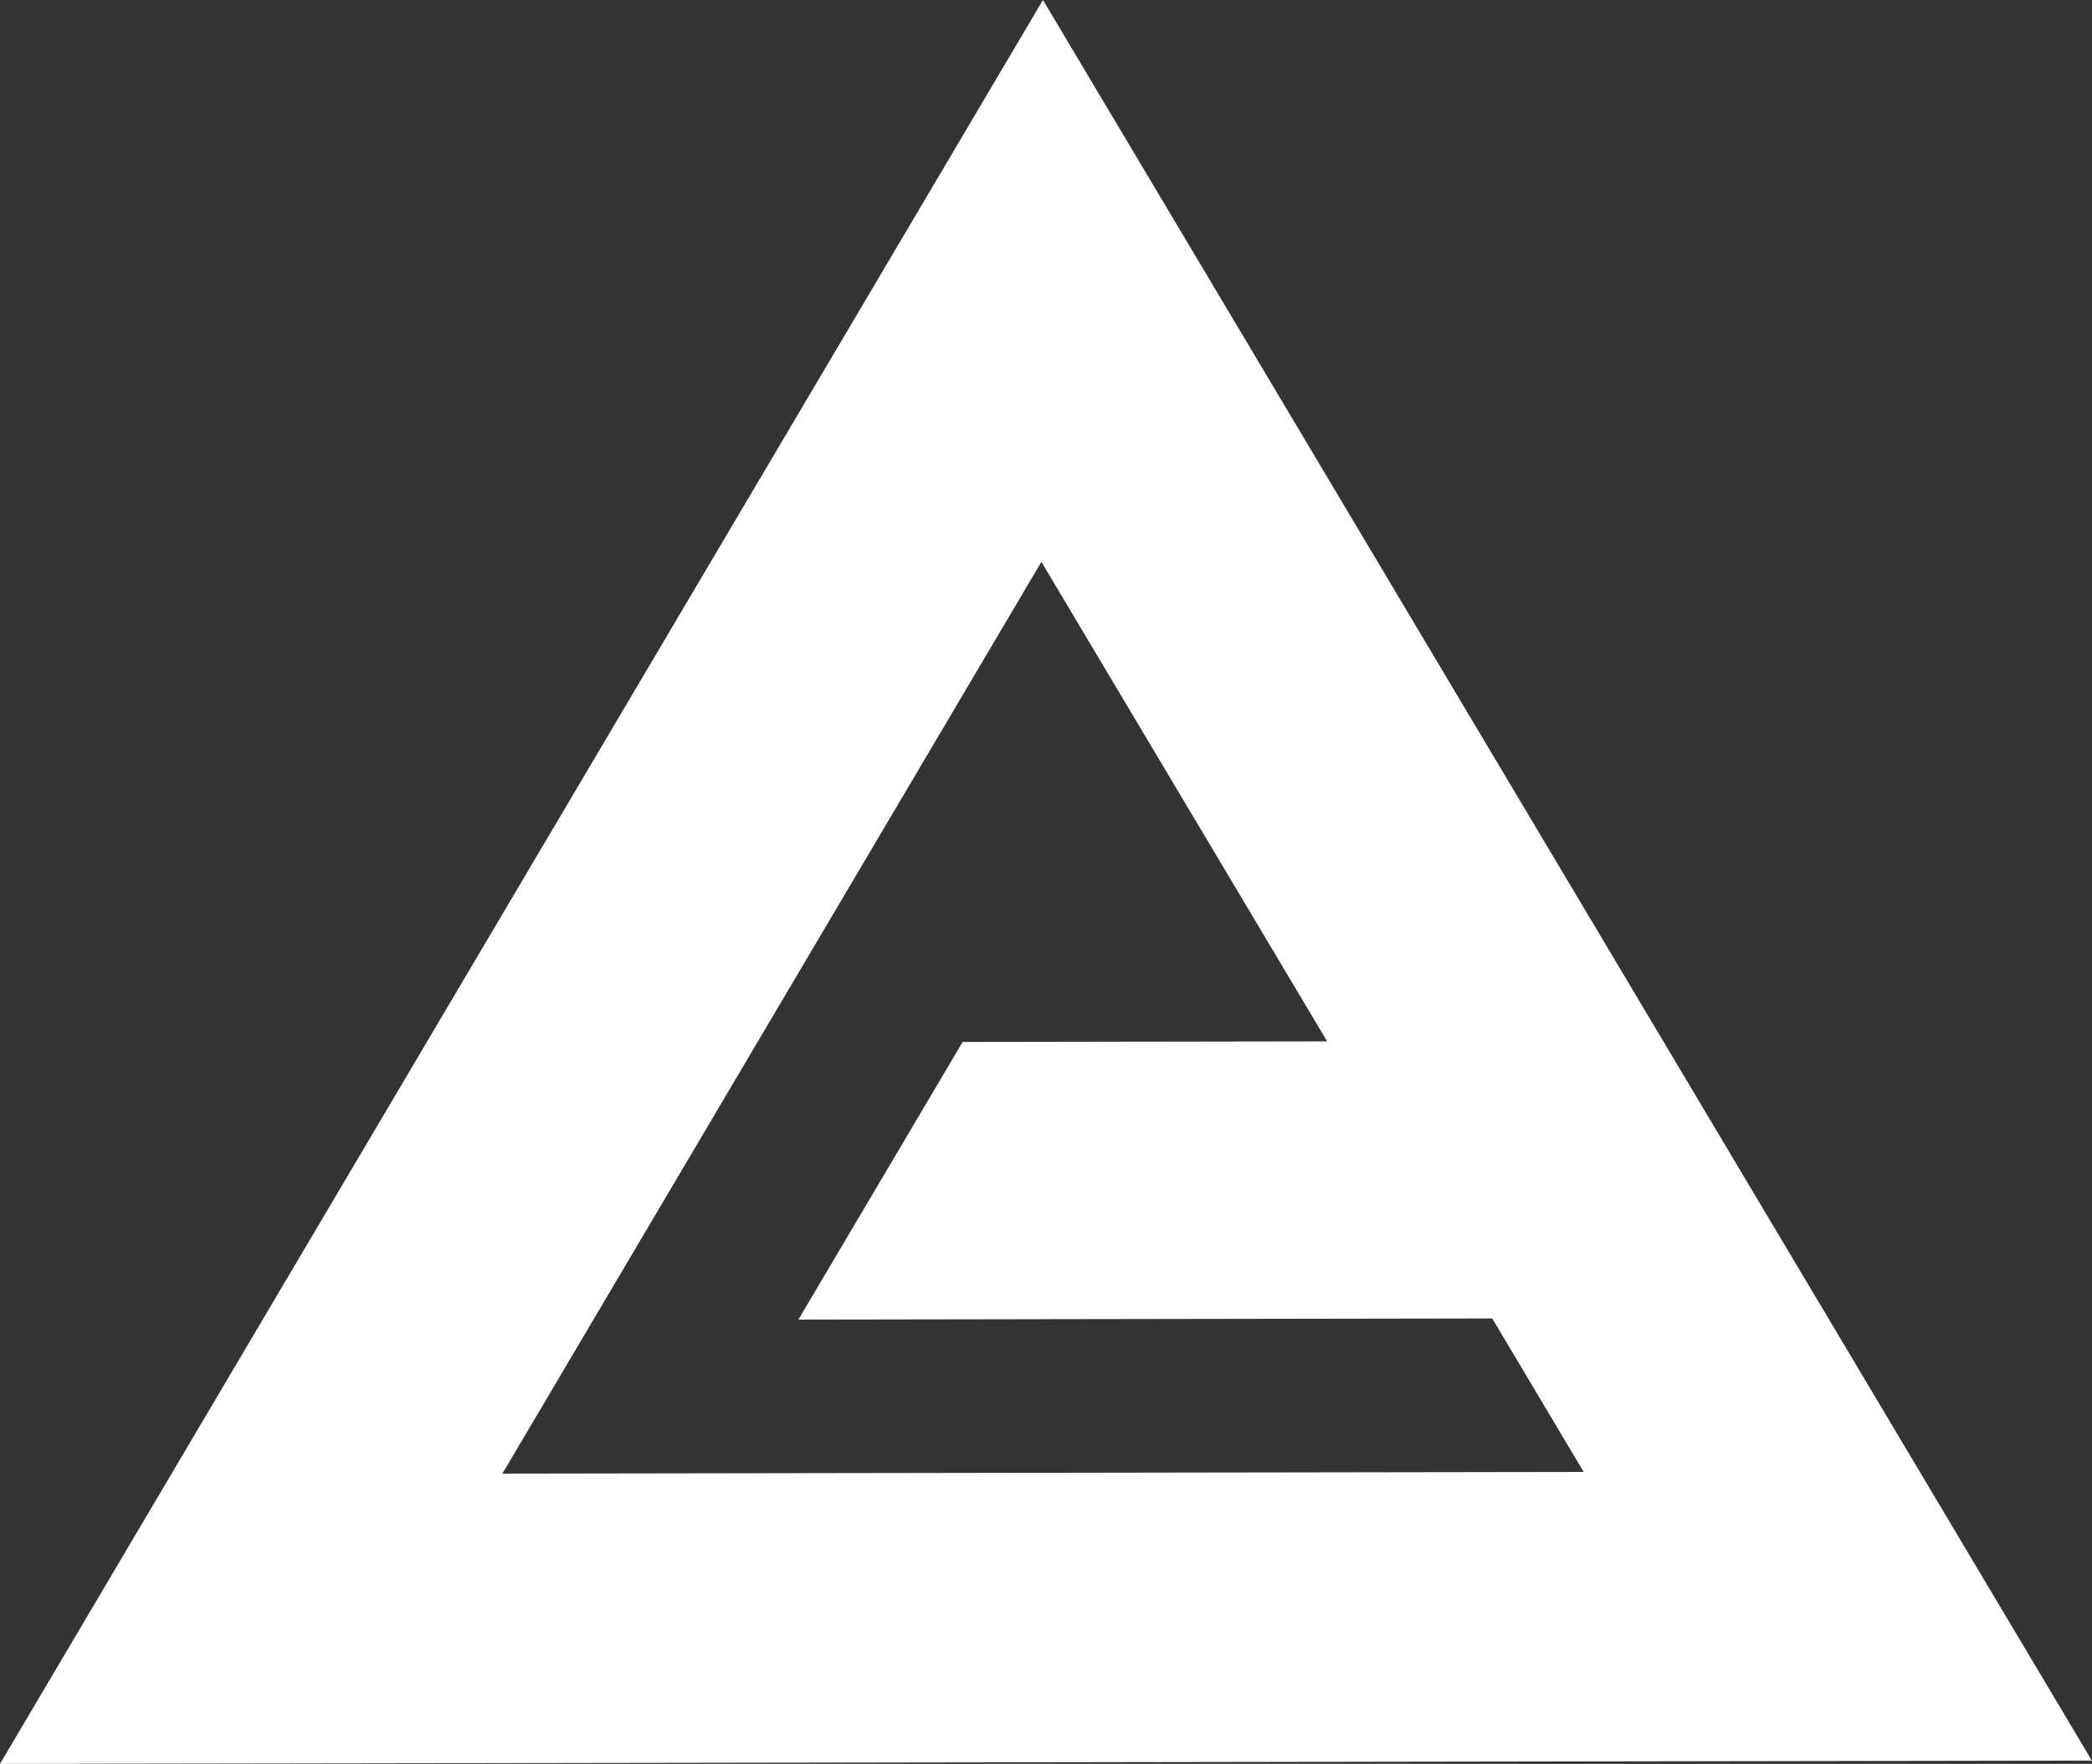
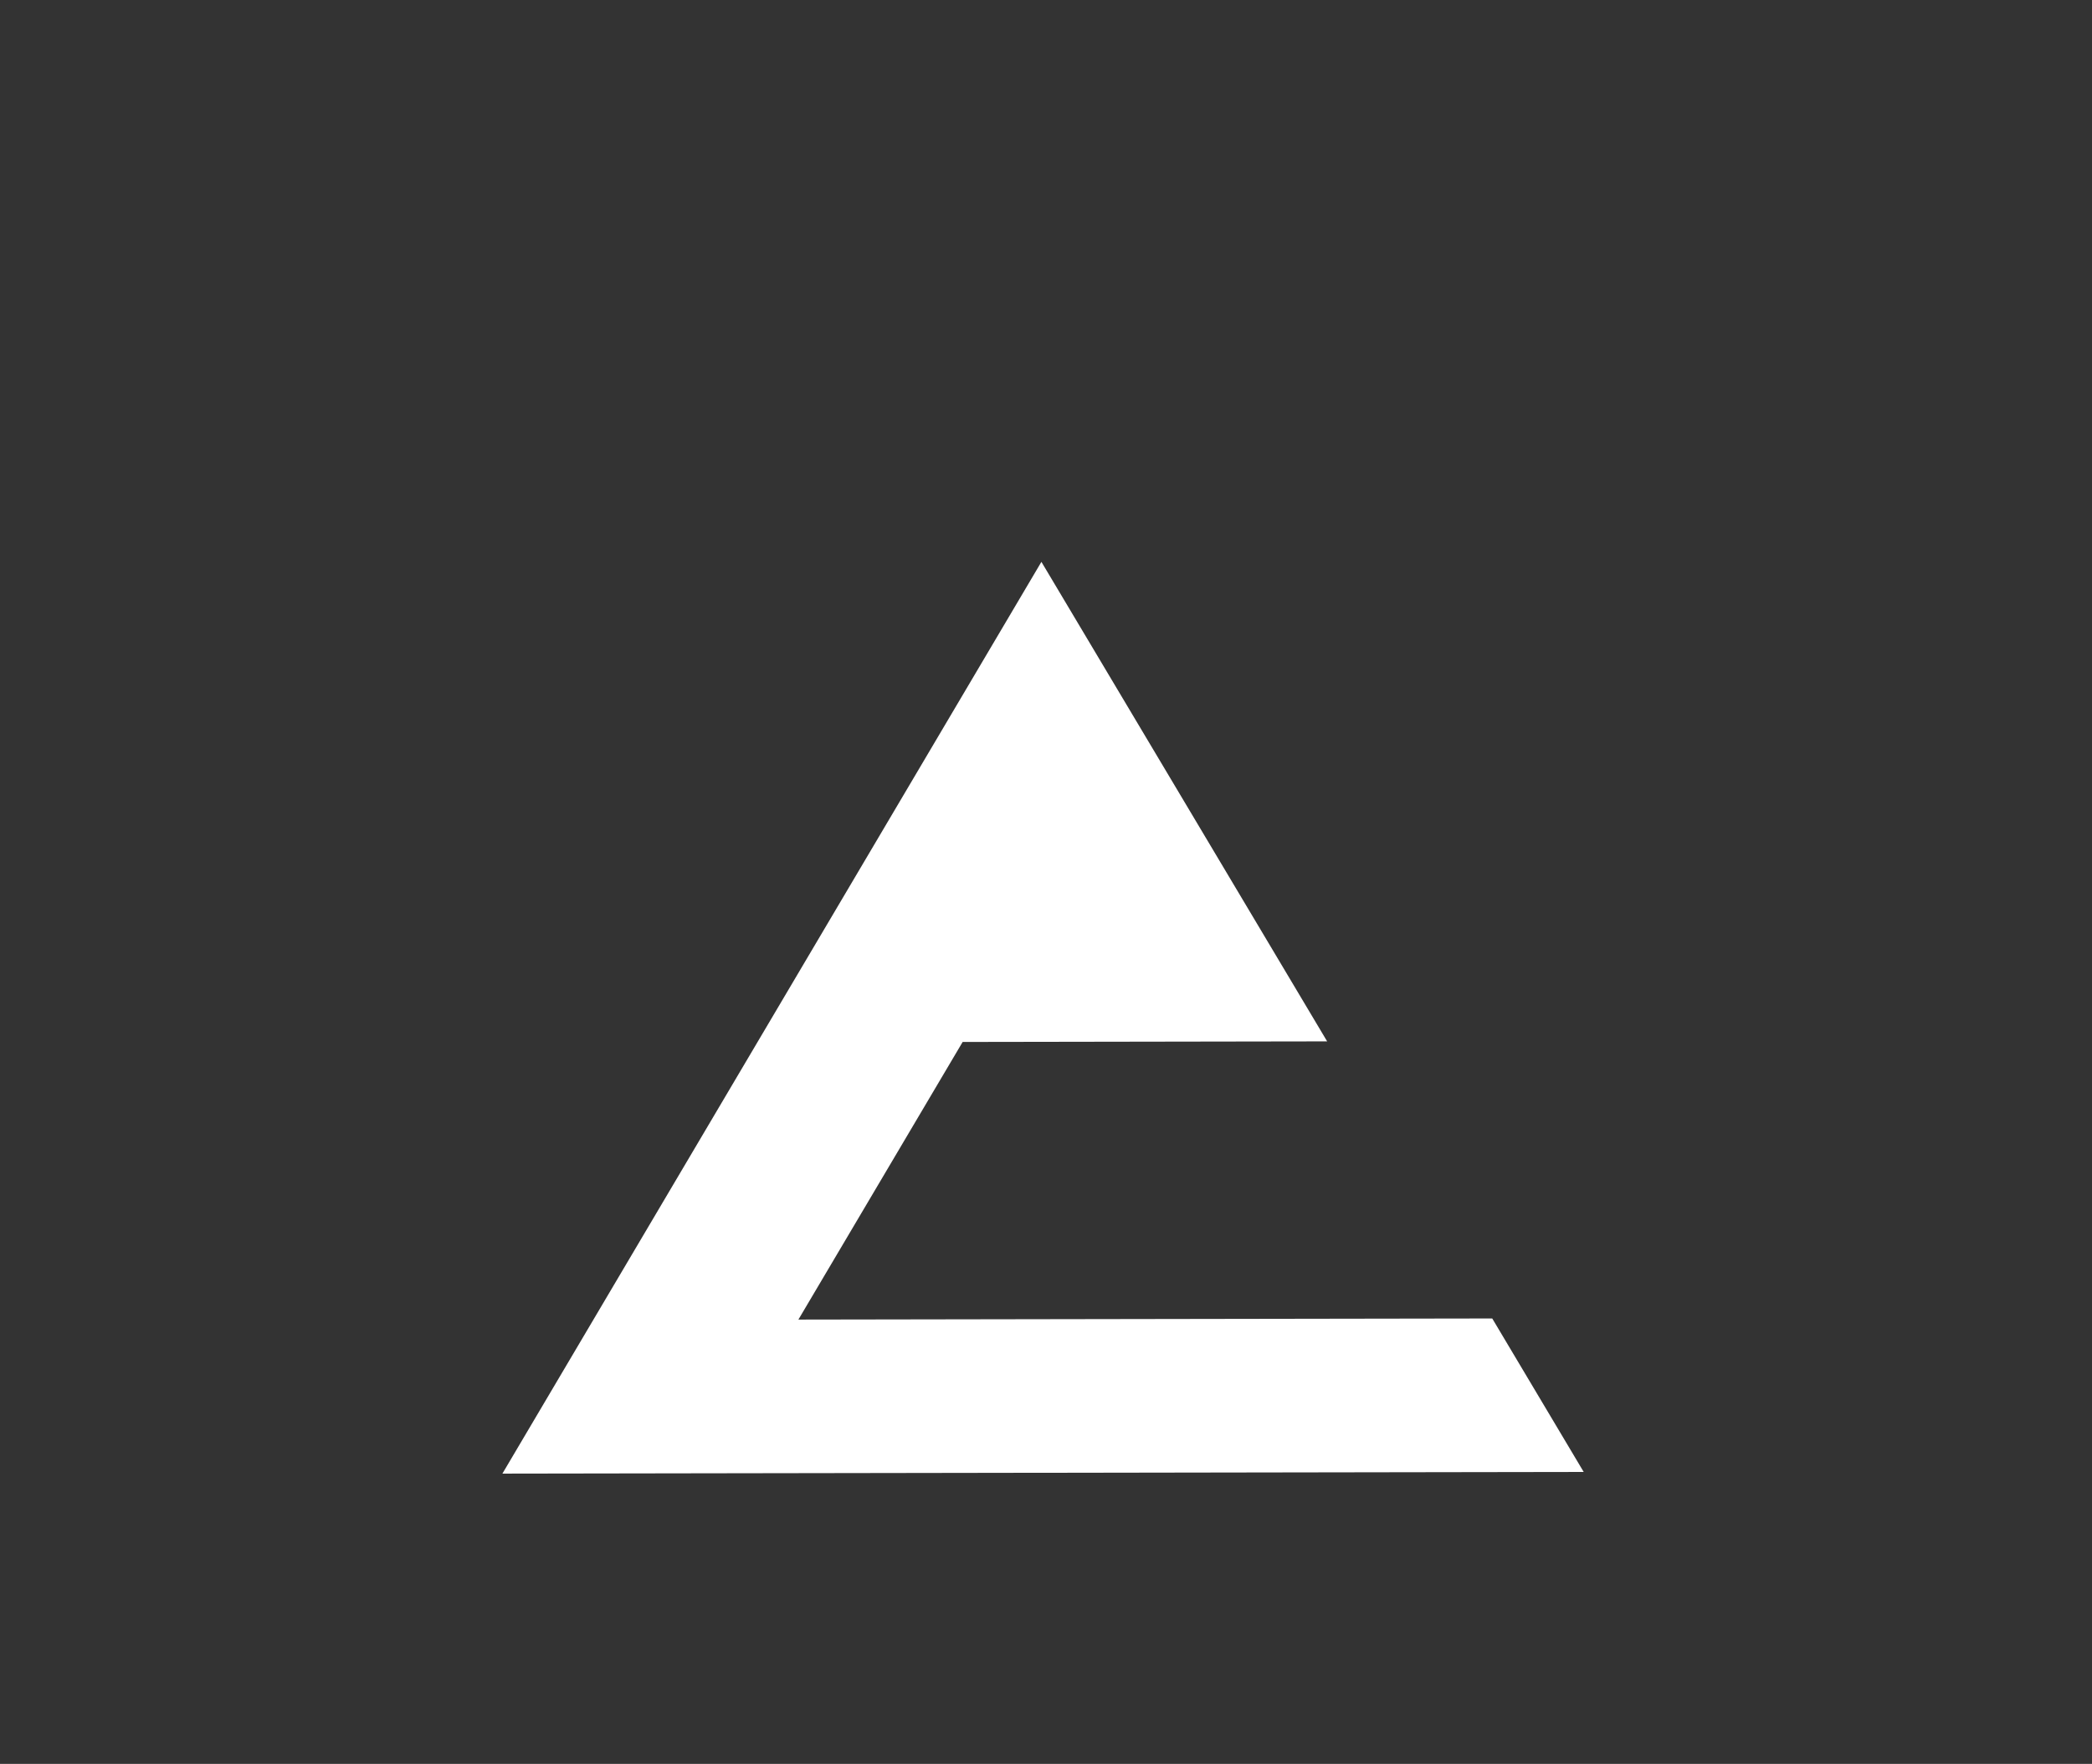
<svg xmlns="http://www.w3.org/2000/svg" width="51" height="43" fill="none">
  <rect width="100%" height="100%" fill="#333333" stroke="none" />
-   <path d="M25.426 0L0 43l50.996-.08L25.426 0zM12.248 35.924l13.14-22.227 6.966 11.69-8.886.014-4.004 6.768 16.915-.027 2.229 3.741-26.36.041z" fill="#fff" />
+   <path d="M25.426 0l50.996-.08L25.426 0zM12.248 35.924l13.14-22.227 6.966 11.69-8.886.014-4.004 6.768 16.915-.027 2.229 3.741-26.36.041z" fill="#fff" />
</svg>